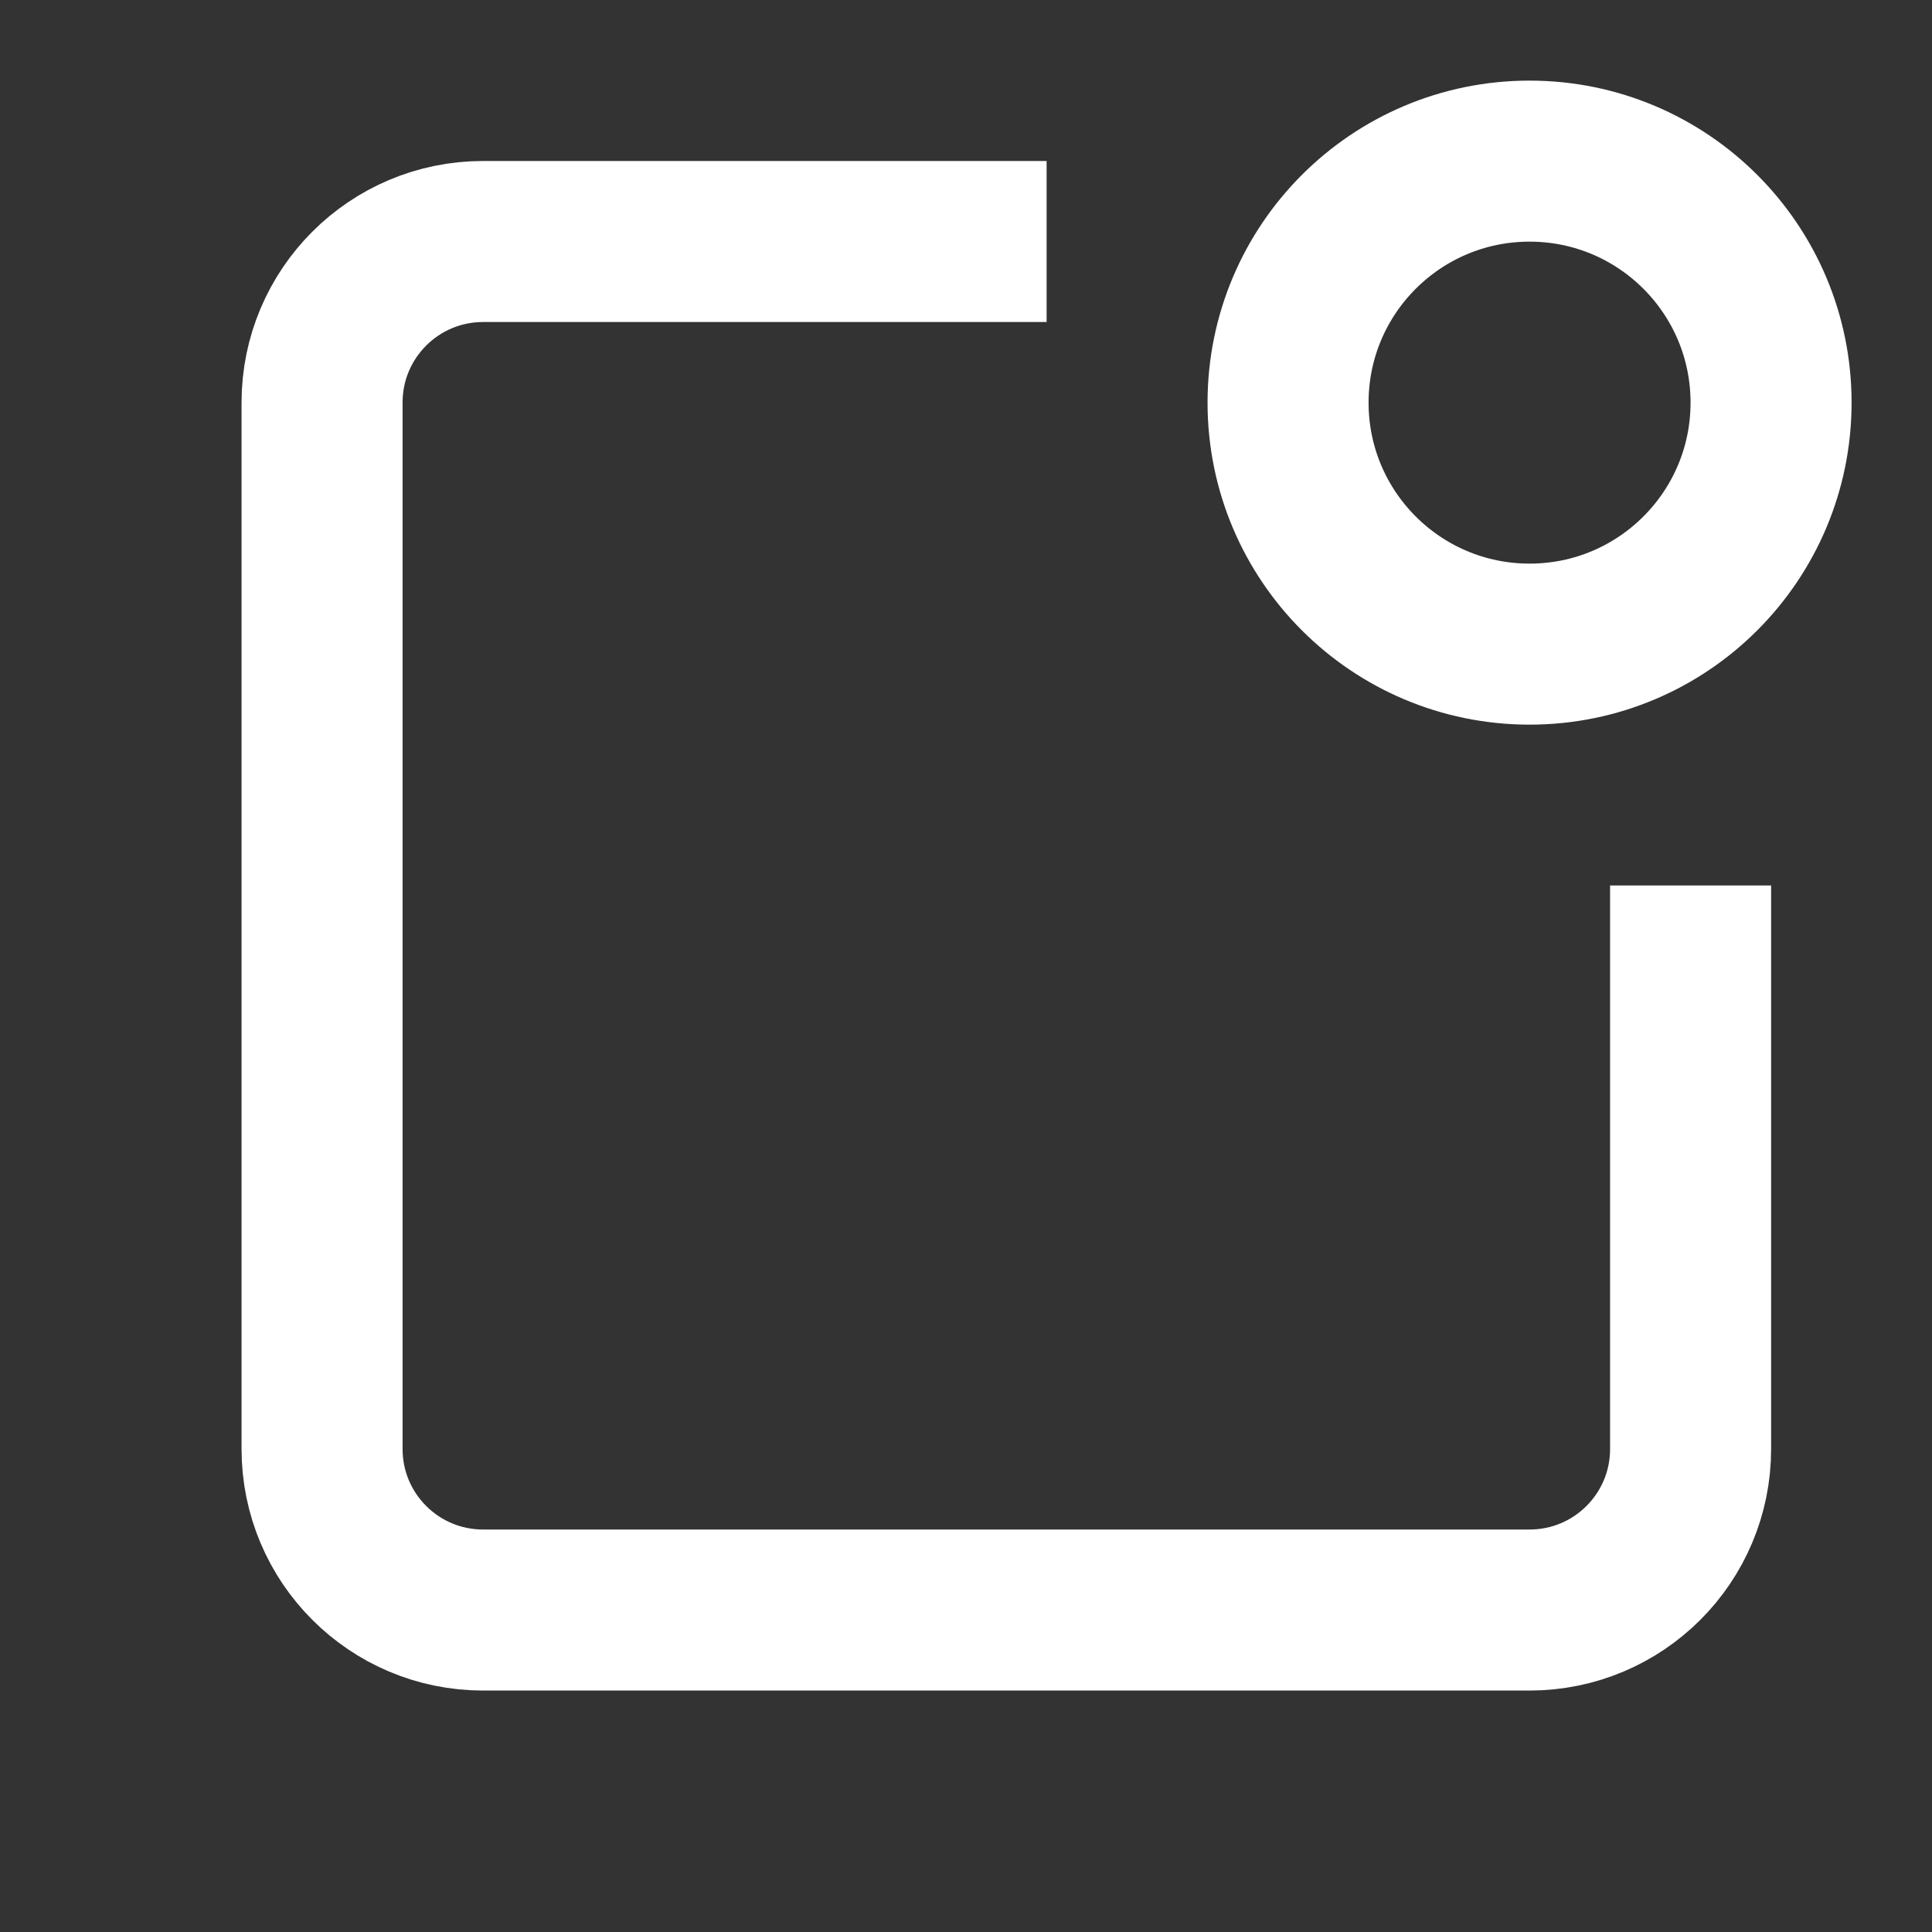
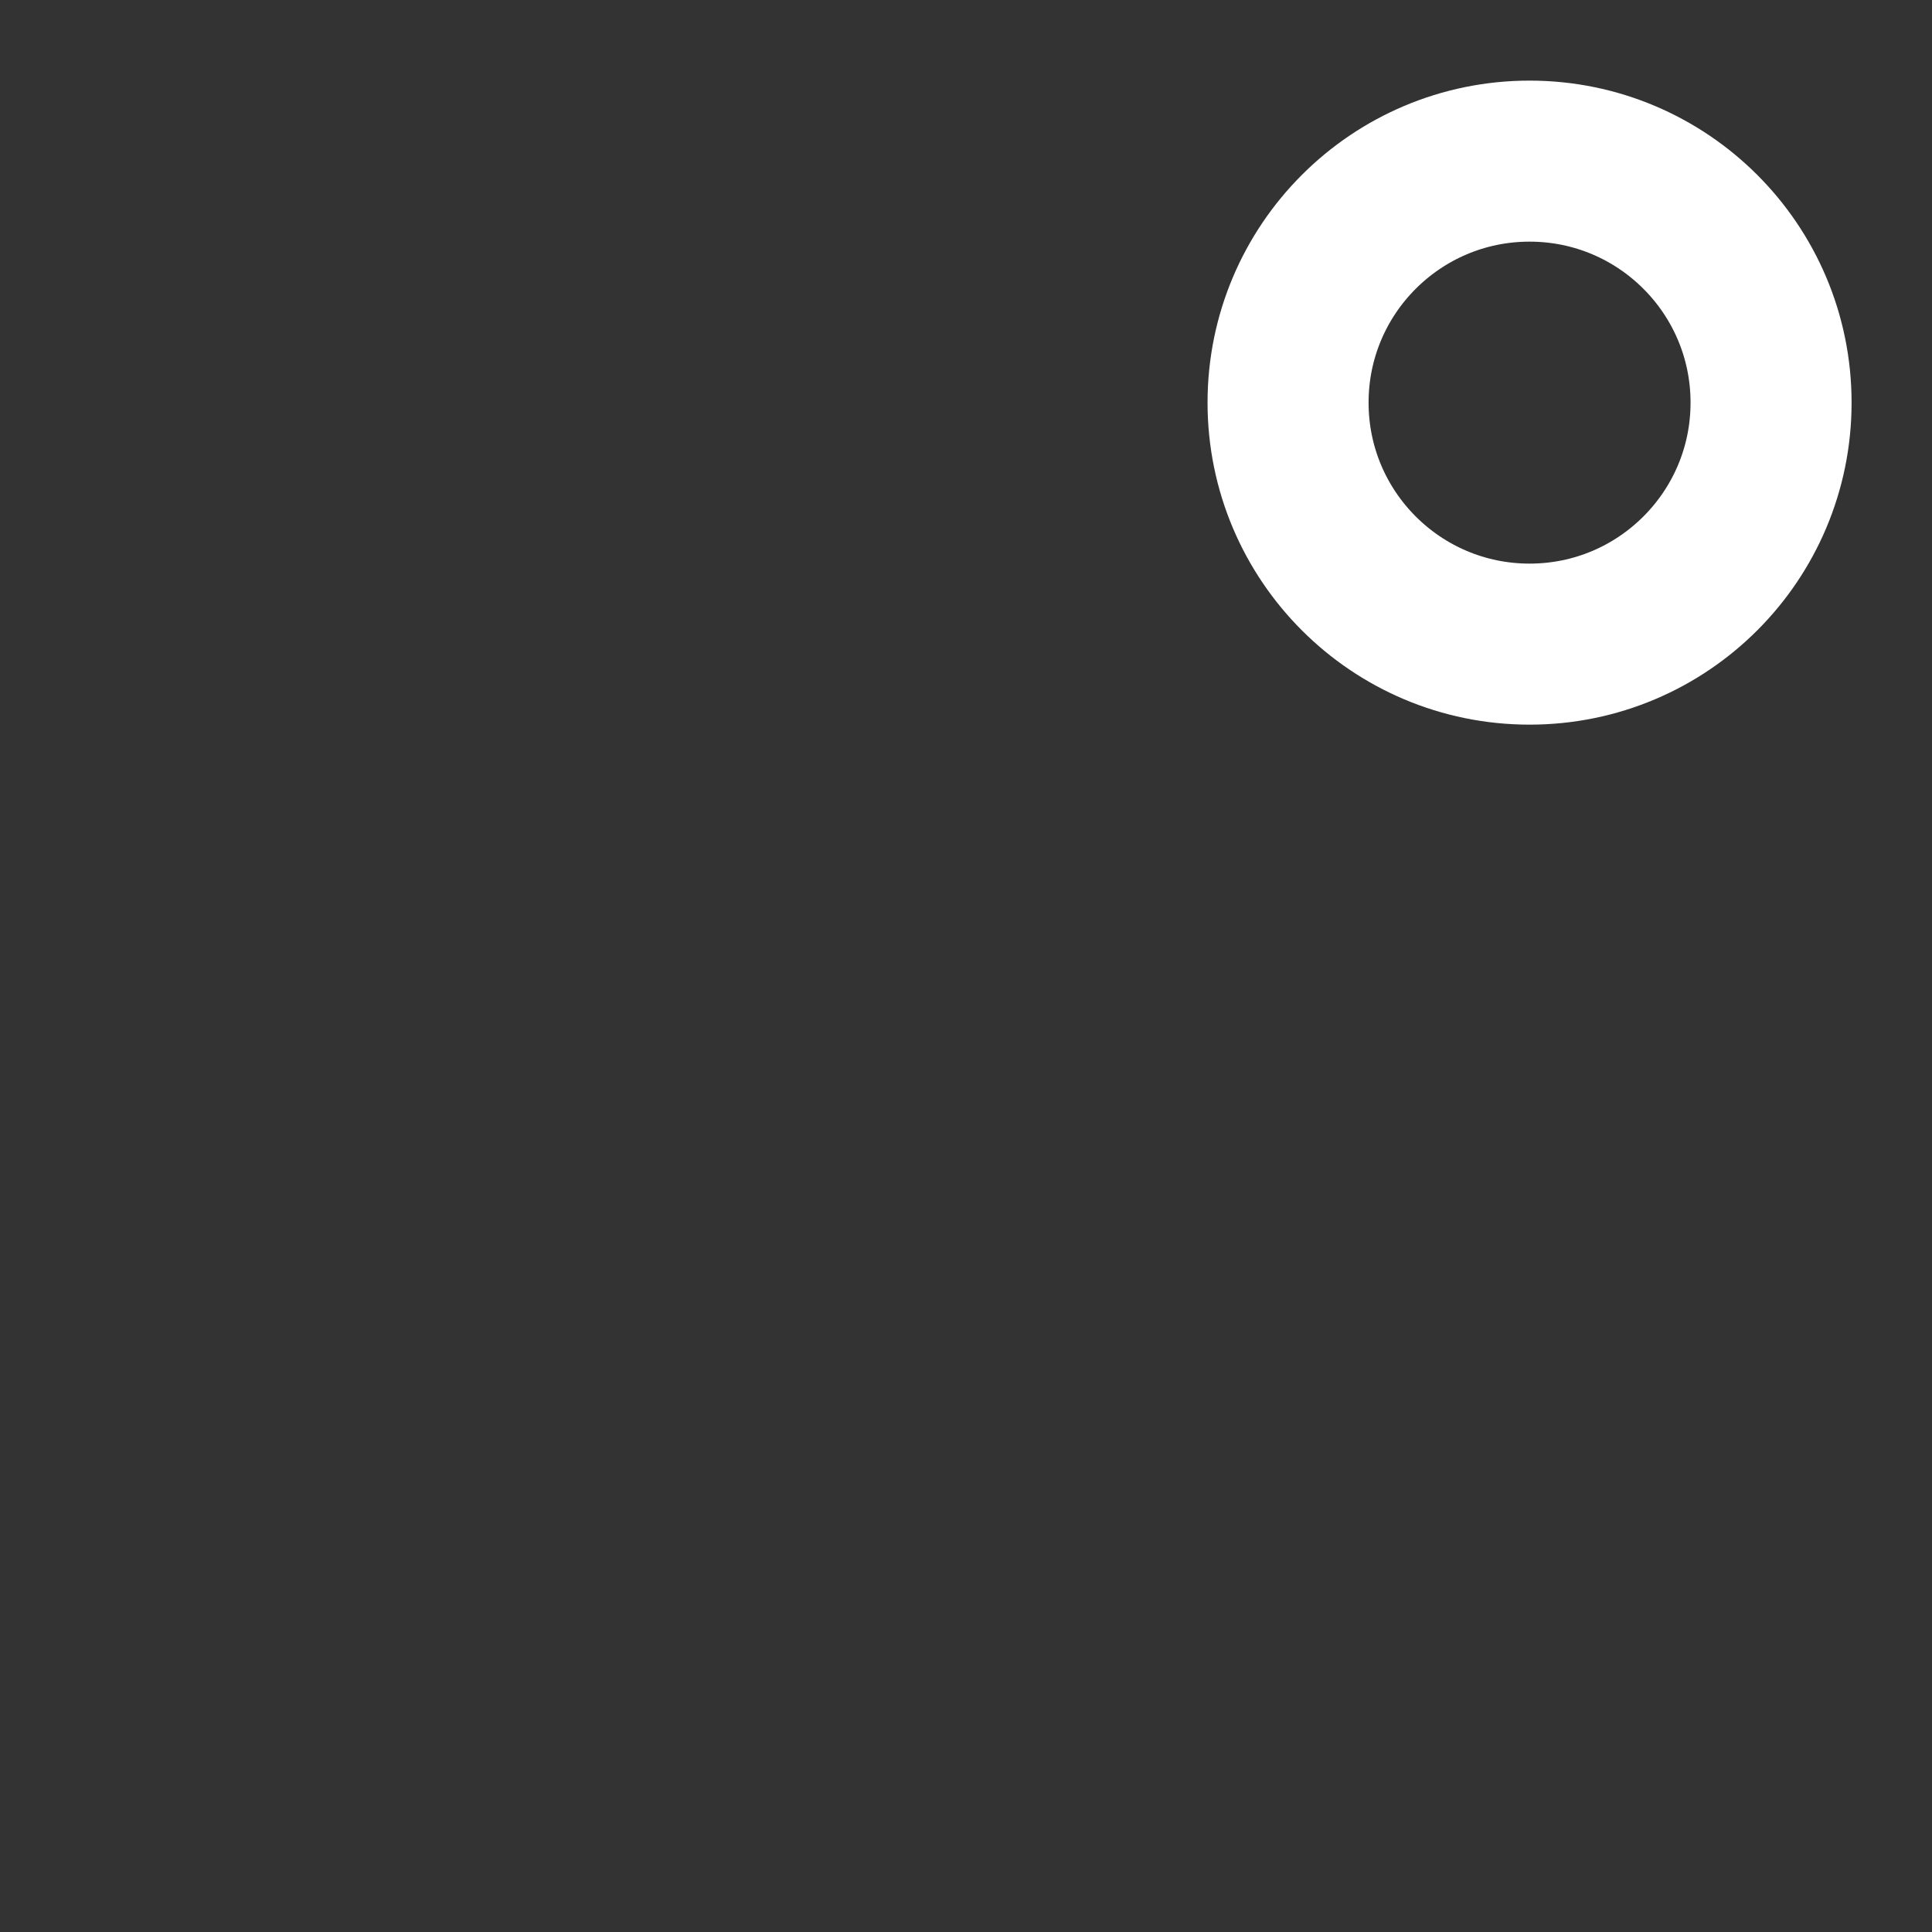
<svg xmlns="http://www.w3.org/2000/svg" width="20" height="20" viewBox="0 0 20 20" fill="none">
  <rect x="0" y="0" width="20" height="20" fill="#333333" stroke="none" />
  <path d="M15.834 6.668C17.215 6.668 18.334 5.549 18.334 4.168C18.334 2.787 17.215 1.668 15.834 1.668C14.453 1.668 13.334 2.787 13.334 4.168C13.334 5.549 14.453 6.668 15.834 6.668Z" stroke="white" stroke-width="1.667" stroke-miterlimit="10" stroke-linecap="square" />
-   <path d="M17.501 10V15C17.501 15.921 16.755 16.667 15.834 16.667H5.001C4.08 16.667 3.334 15.921 3.334 15V4.167C3.334 3.246 4.08 2.5 5.001 2.5H10.001" stroke="white" stroke-width="1.667" stroke-miterlimit="10" stroke-linecap="square" />
</svg>